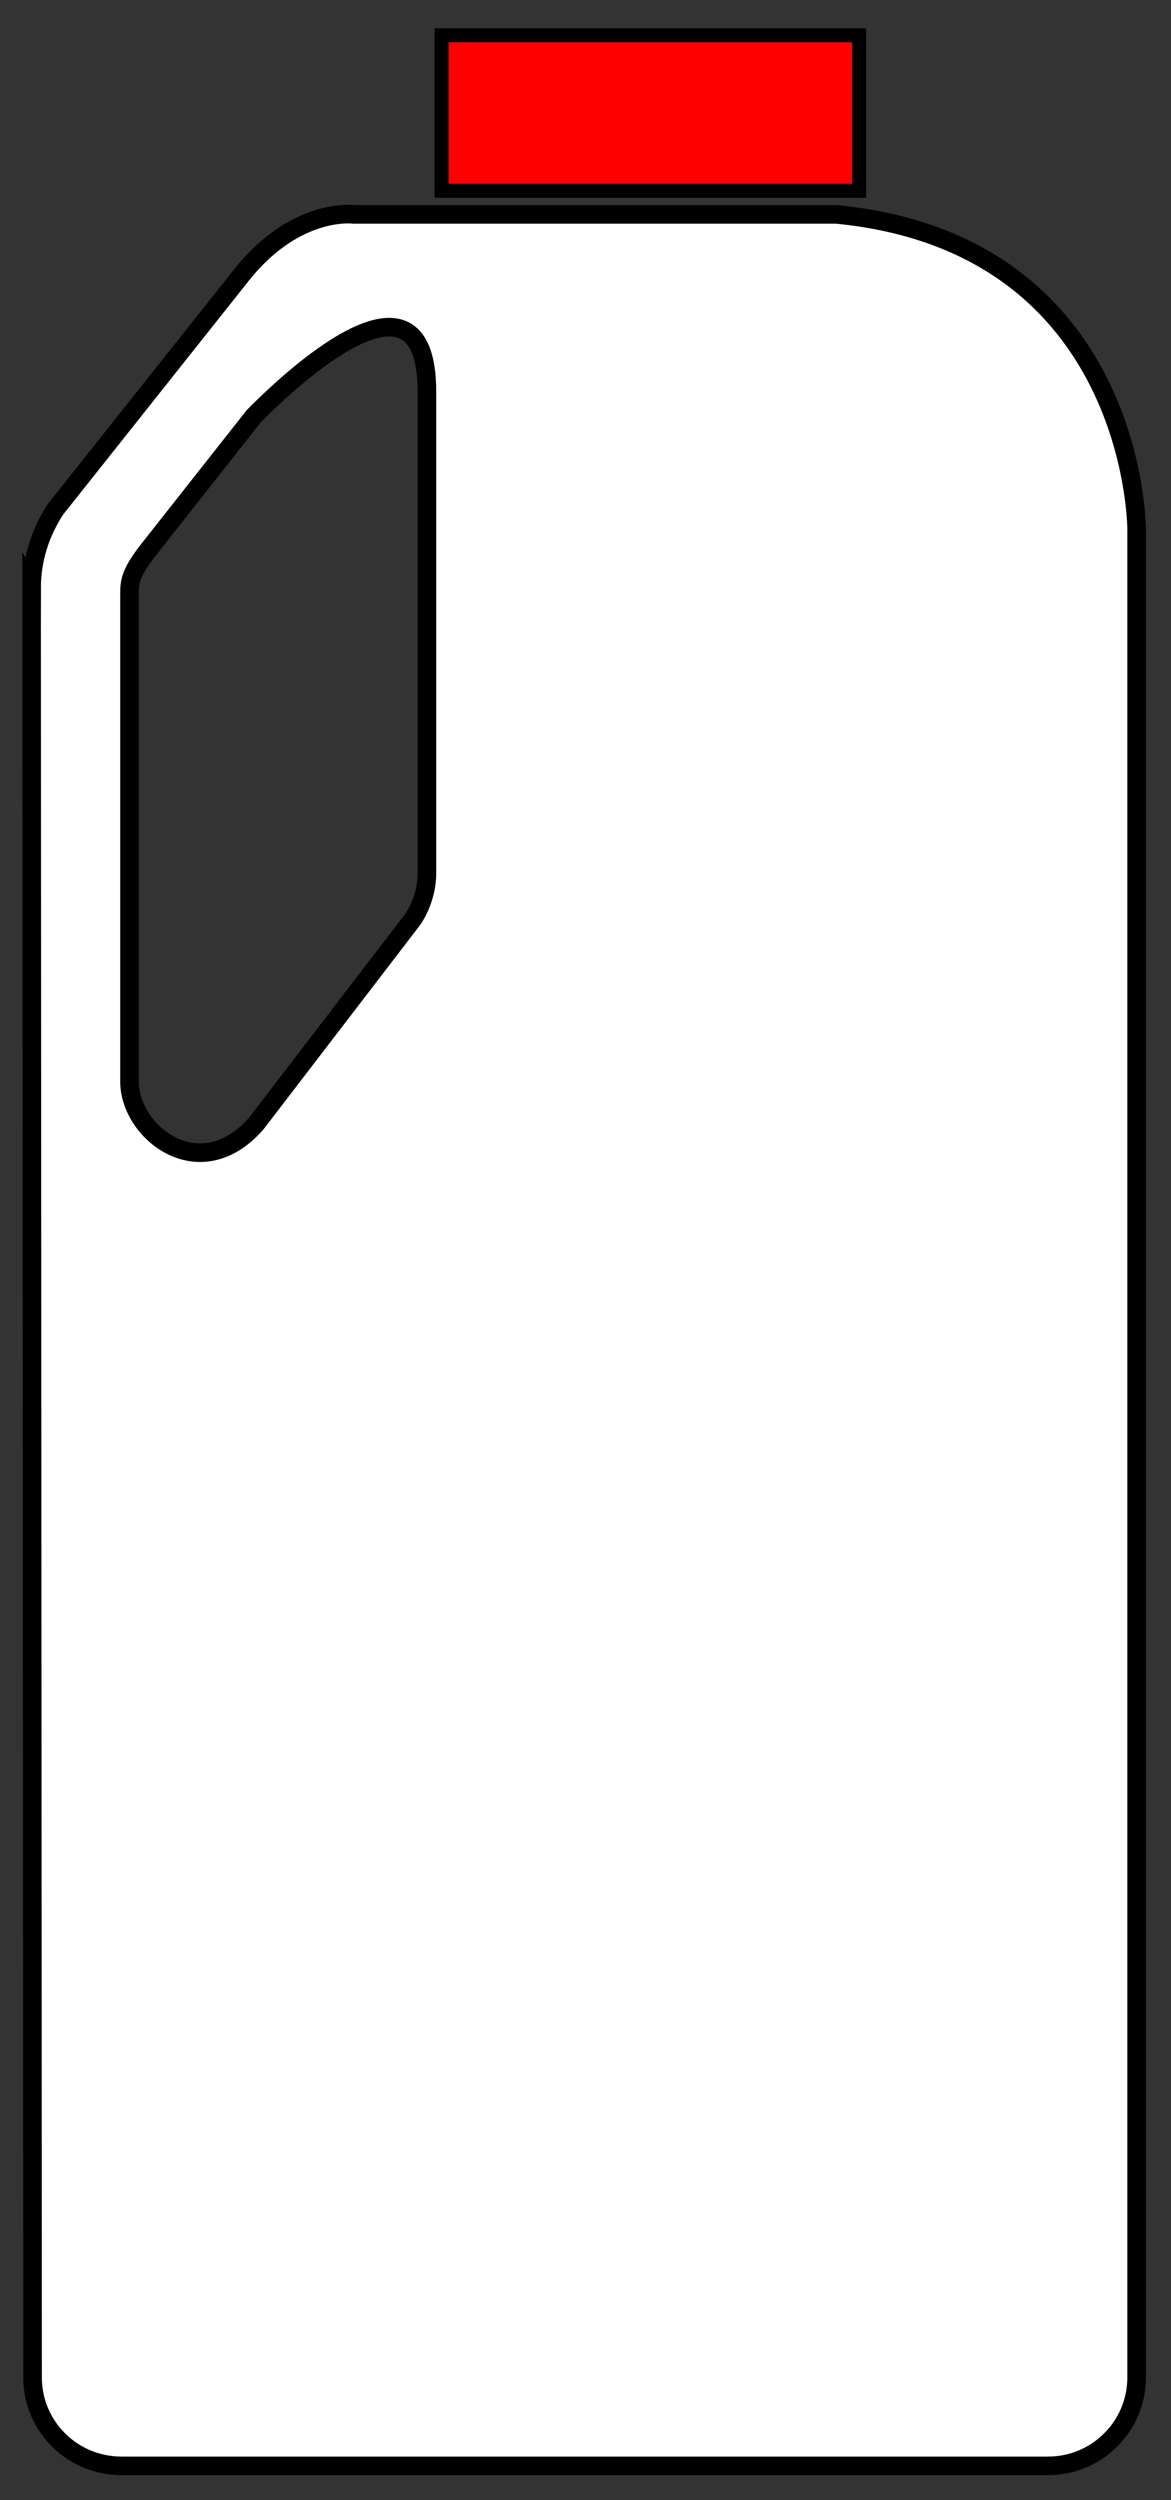
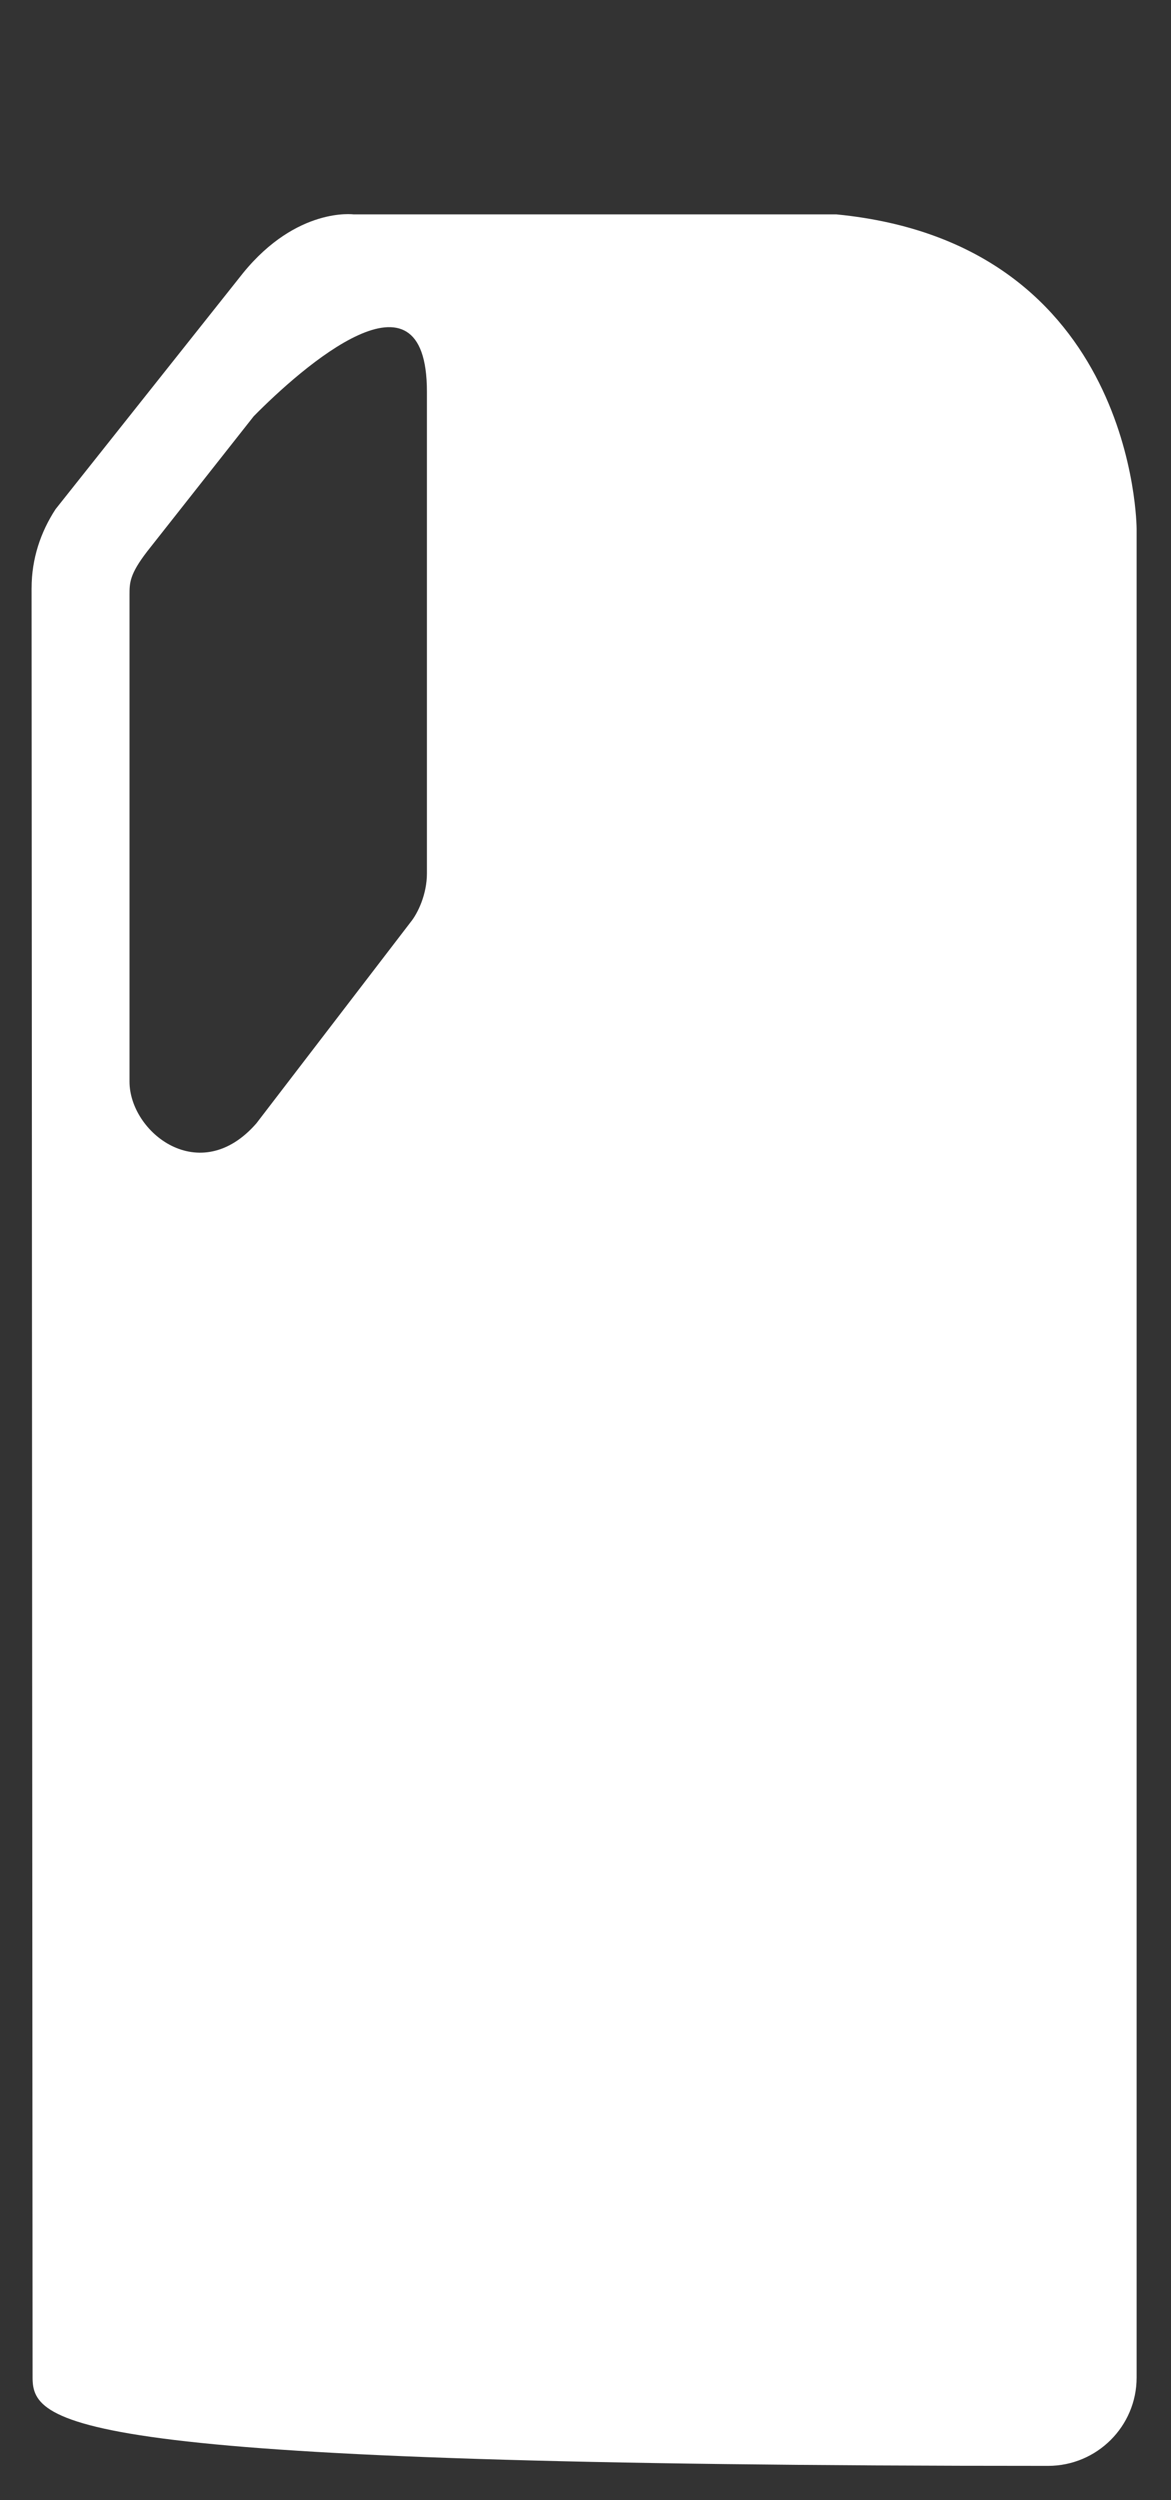
<svg xmlns="http://www.w3.org/2000/svg" version="1.1" x="0" y="0" width="252" height="538" viewBox="0, 0, 252, 538">
  <rect x="0" y="0" width="252" height="538" fill="#333333" stroke="none" />
  <g id="Layer_1">
    <g>
-       <path d="M184.89,7.59 L95.015,7.59 L95.015,41.06 L184.89,41.06 L184.89,7.59 z" fill="#FF0000" />
-       <path d="M184.89,7.59 L95.015,7.59 L95.015,41.06 L184.89,41.06 L184.89,7.59 z" fill-opacity="0" stroke="#000000" stroke-width="3" />
-     </g>
+       </g>
    <g>
-       <path d="M6.8,126.55 C6.8,120.243 8.736,114.509 11.96,109.564 L52.311,58.75 C63.922,44.487 76.105,46.136 76.105,46.136 L180.025,46.136 C244.529,52.443 244.601,113.793 244.601,113.793 L244.601,511.633 C244.601,522.096 236.072,530.626 225.537,530.626 L26.147,530.626 C15.54,530.626 7.011,522.097 7.011,511.633 L6.796,126.543 z M27.872,232.77 C27.872,243.663 42.994,255.704 55.178,241.728 L88.361,198.439 C89.938,196.504 91.873,192.419 91.873,187.975 L91.873,84.265 C91.873,55.238 64.853,79.177 54.604,89.569 L31.669,118.667 C27.871,123.612 27.871,125.404 27.871,128.056 L27.871,232.766 z" fill="#FFFFFF" />
-       <path d="M6.8,126.55 C6.8,120.243 8.736,114.509 11.96,109.564 L52.311,58.75 C63.922,44.487 76.105,46.136 76.105,46.136 L180.025,46.136 C244.529,52.443 244.601,113.793 244.601,113.793 L244.601,511.633 C244.601,522.096 236.072,530.626 225.537,530.626 L26.147,530.626 C15.54,530.626 7.011,522.097 7.011,511.633 L6.796,126.543 z M27.872,232.77 C27.872,243.663 42.994,255.704 55.178,241.728 L88.361,198.439 C89.938,196.504 91.873,192.419 91.873,187.975 L91.873,84.265 C91.873,55.238 64.853,79.177 54.604,89.569 L31.669,118.667 C27.871,123.612 27.871,125.404 27.871,128.056 L27.871,232.766 z" fill-opacity="0" stroke="#000000" stroke-width="4" />
+       <path d="M6.8,126.55 C6.8,120.243 8.736,114.509 11.96,109.564 L52.311,58.75 C63.922,44.487 76.105,46.136 76.105,46.136 L180.025,46.136 C244.529,52.443 244.601,113.793 244.601,113.793 L244.601,511.633 C244.601,522.096 236.072,530.626 225.537,530.626 C15.54,530.626 7.011,522.097 7.011,511.633 L6.796,126.543 z M27.872,232.77 C27.872,243.663 42.994,255.704 55.178,241.728 L88.361,198.439 C89.938,196.504 91.873,192.419 91.873,187.975 L91.873,84.265 C91.873,55.238 64.853,79.177 54.604,89.569 L31.669,118.667 C27.871,123.612 27.871,125.404 27.871,128.056 L27.871,232.766 z" fill="#FFFFFF" />
    </g>
  </g>
</svg>